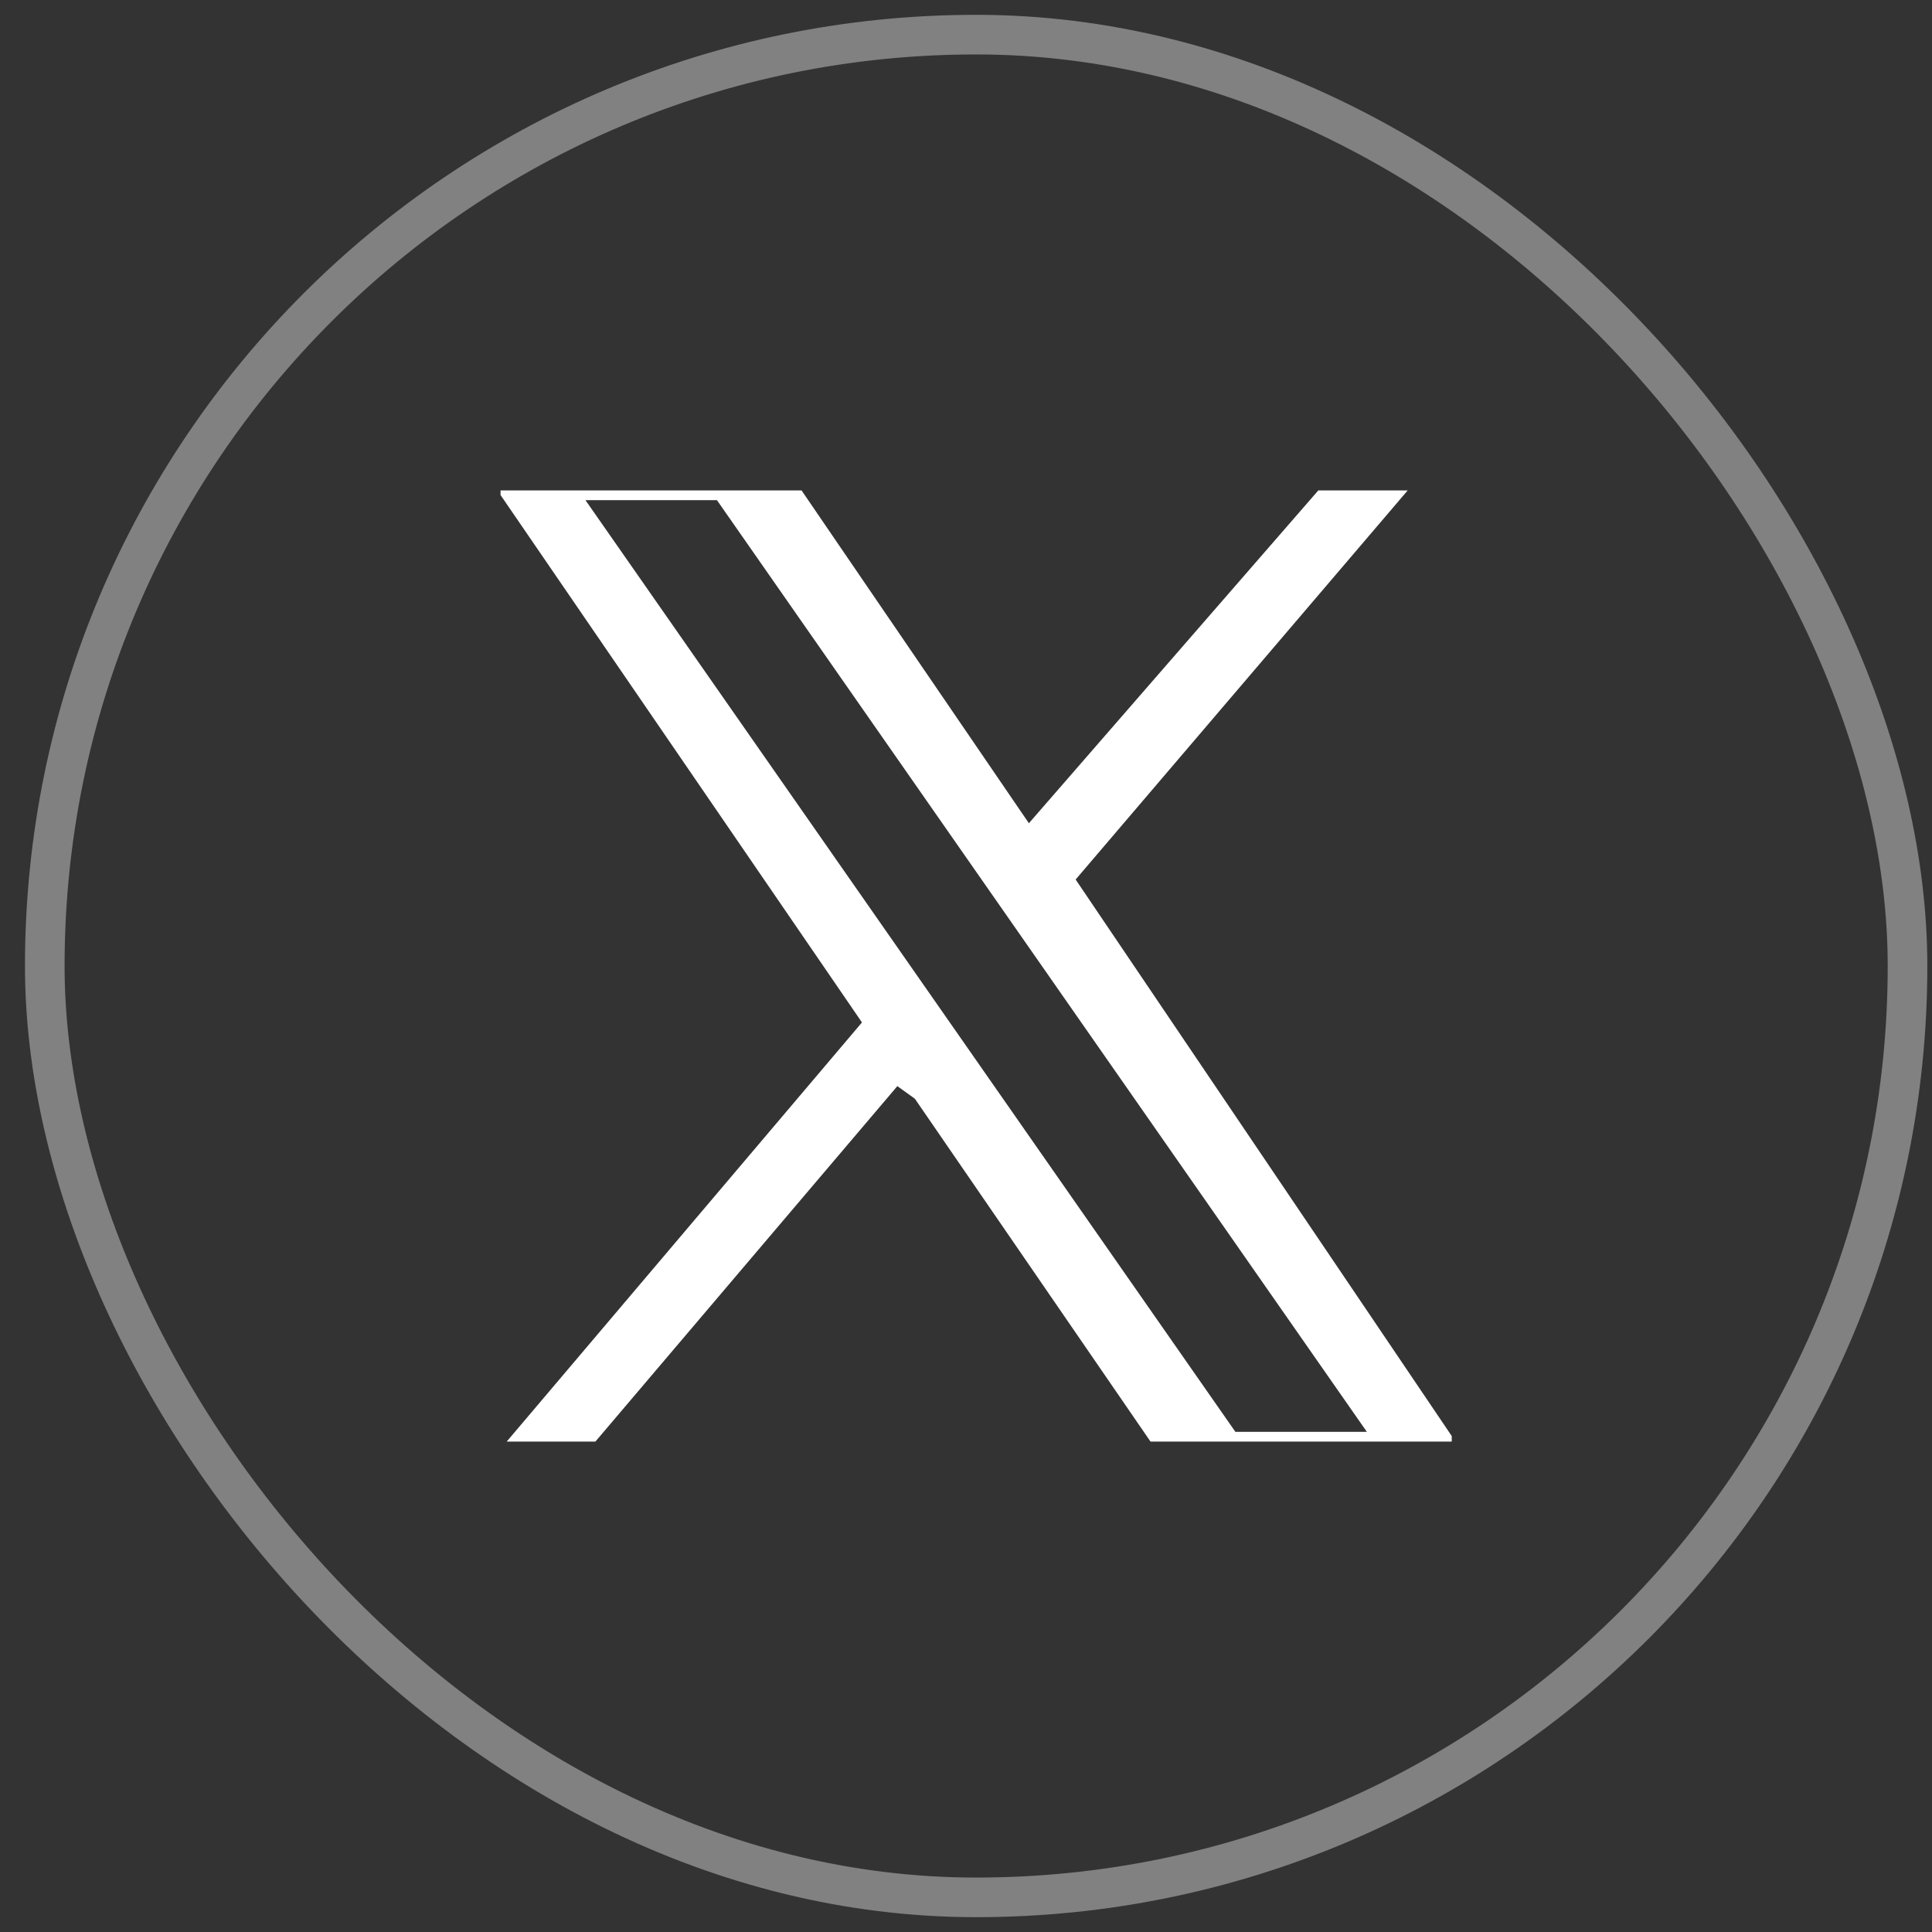
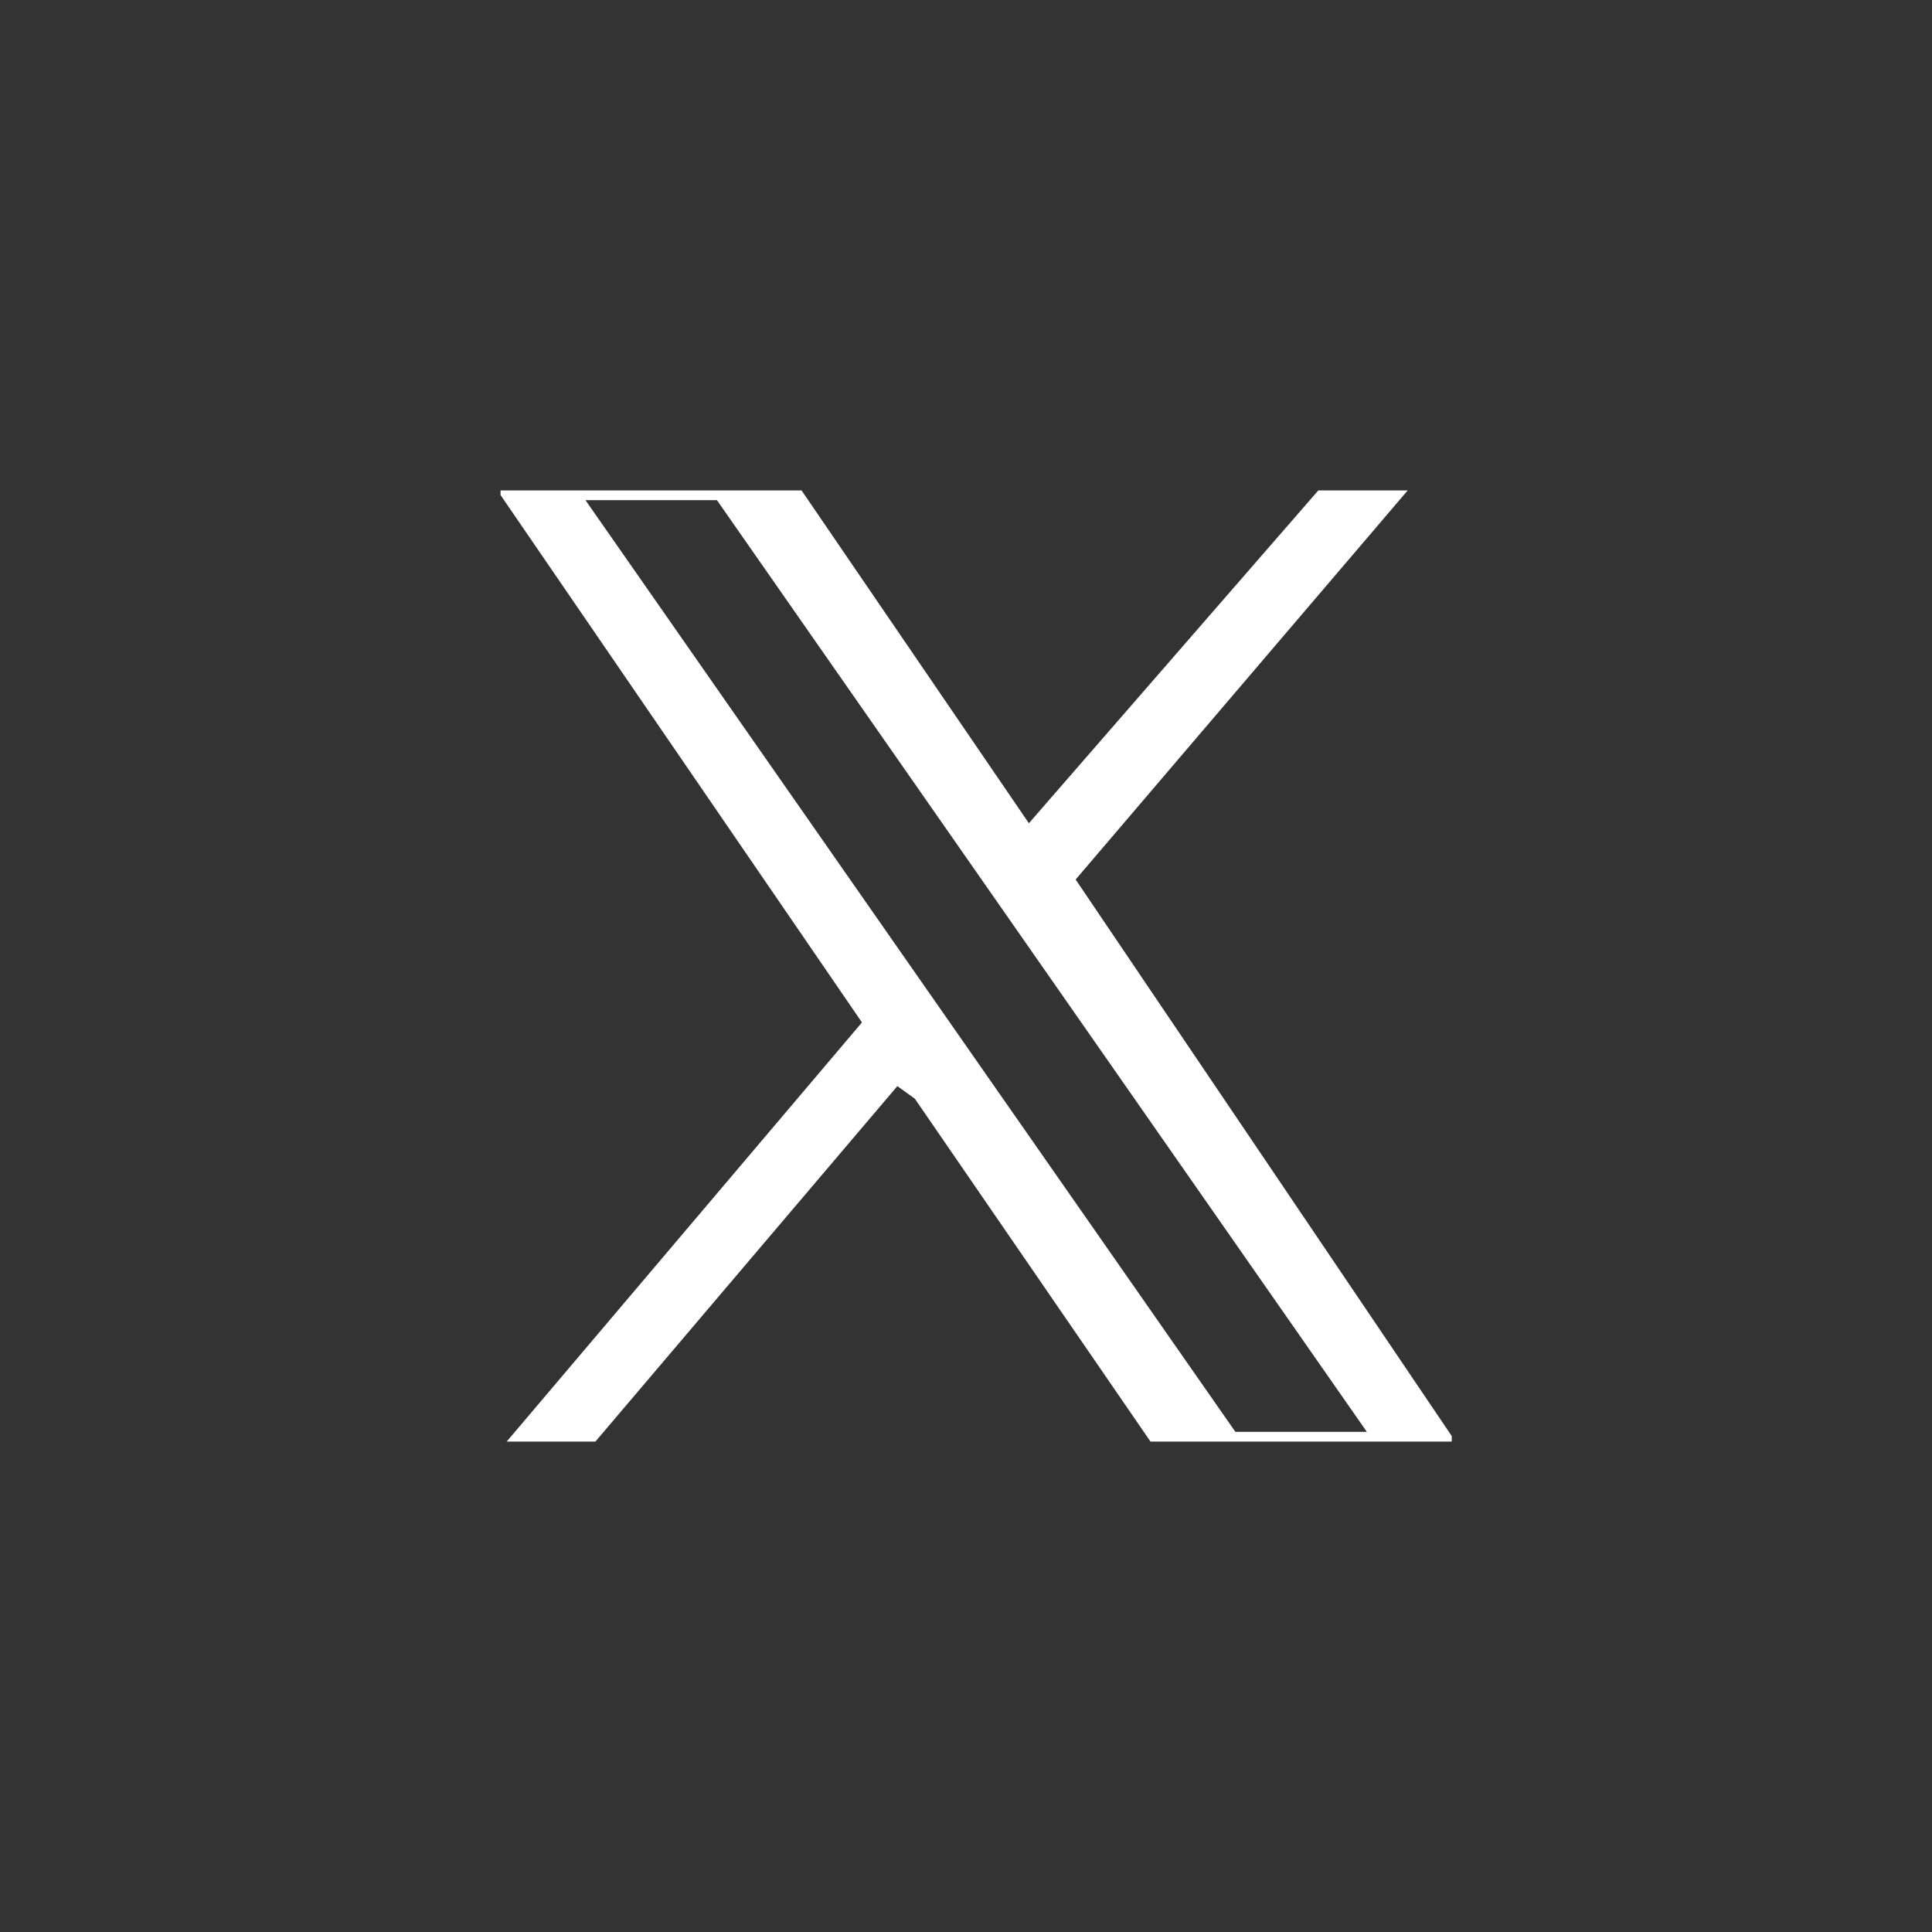
<svg xmlns="http://www.w3.org/2000/svg" width="67" height="67" viewBox="0 0 67 67" fill="none">
  <rect x="0" y="0" width="67" height="67" fill="#333333" stroke="none" />
-   <rect x="1.553" y="1.201" width="64.598" height="64.598" rx="32.299" stroke="#EBEBEB" stroke-opacity="0.42" stroke-width="1.374" />
  <g clip-path="url(#clip0_966_1048)">
    <g clip-path="url(#clip1_966_1048)">
      <path d="M26.426 15L35.681 28.549L47.253 15.242L50.528 15.003L37.302 30.501L51.831 52H41.278L31.726 38.102L31.119 37.666L19.148 51.758L15.873 51.997L29.892 35.457L15.873 15H26.426ZM47.401 49.655L24.863 17.345H20.303L42.842 49.655H47.401Z" fill="white" />
    </g>
  </g>
  <defs>
    <clipPath id="clip0_966_1048">
      <rect width="32.986" height="32.986" fill="white" transform="translate(17.359 17.007)" />
    </clipPath>
    <clipPath id="clip1_966_1048">
      <rect width="36" height="37" fill="white" transform="translate(16 15)" />
    </clipPath>
  </defs>
</svg>